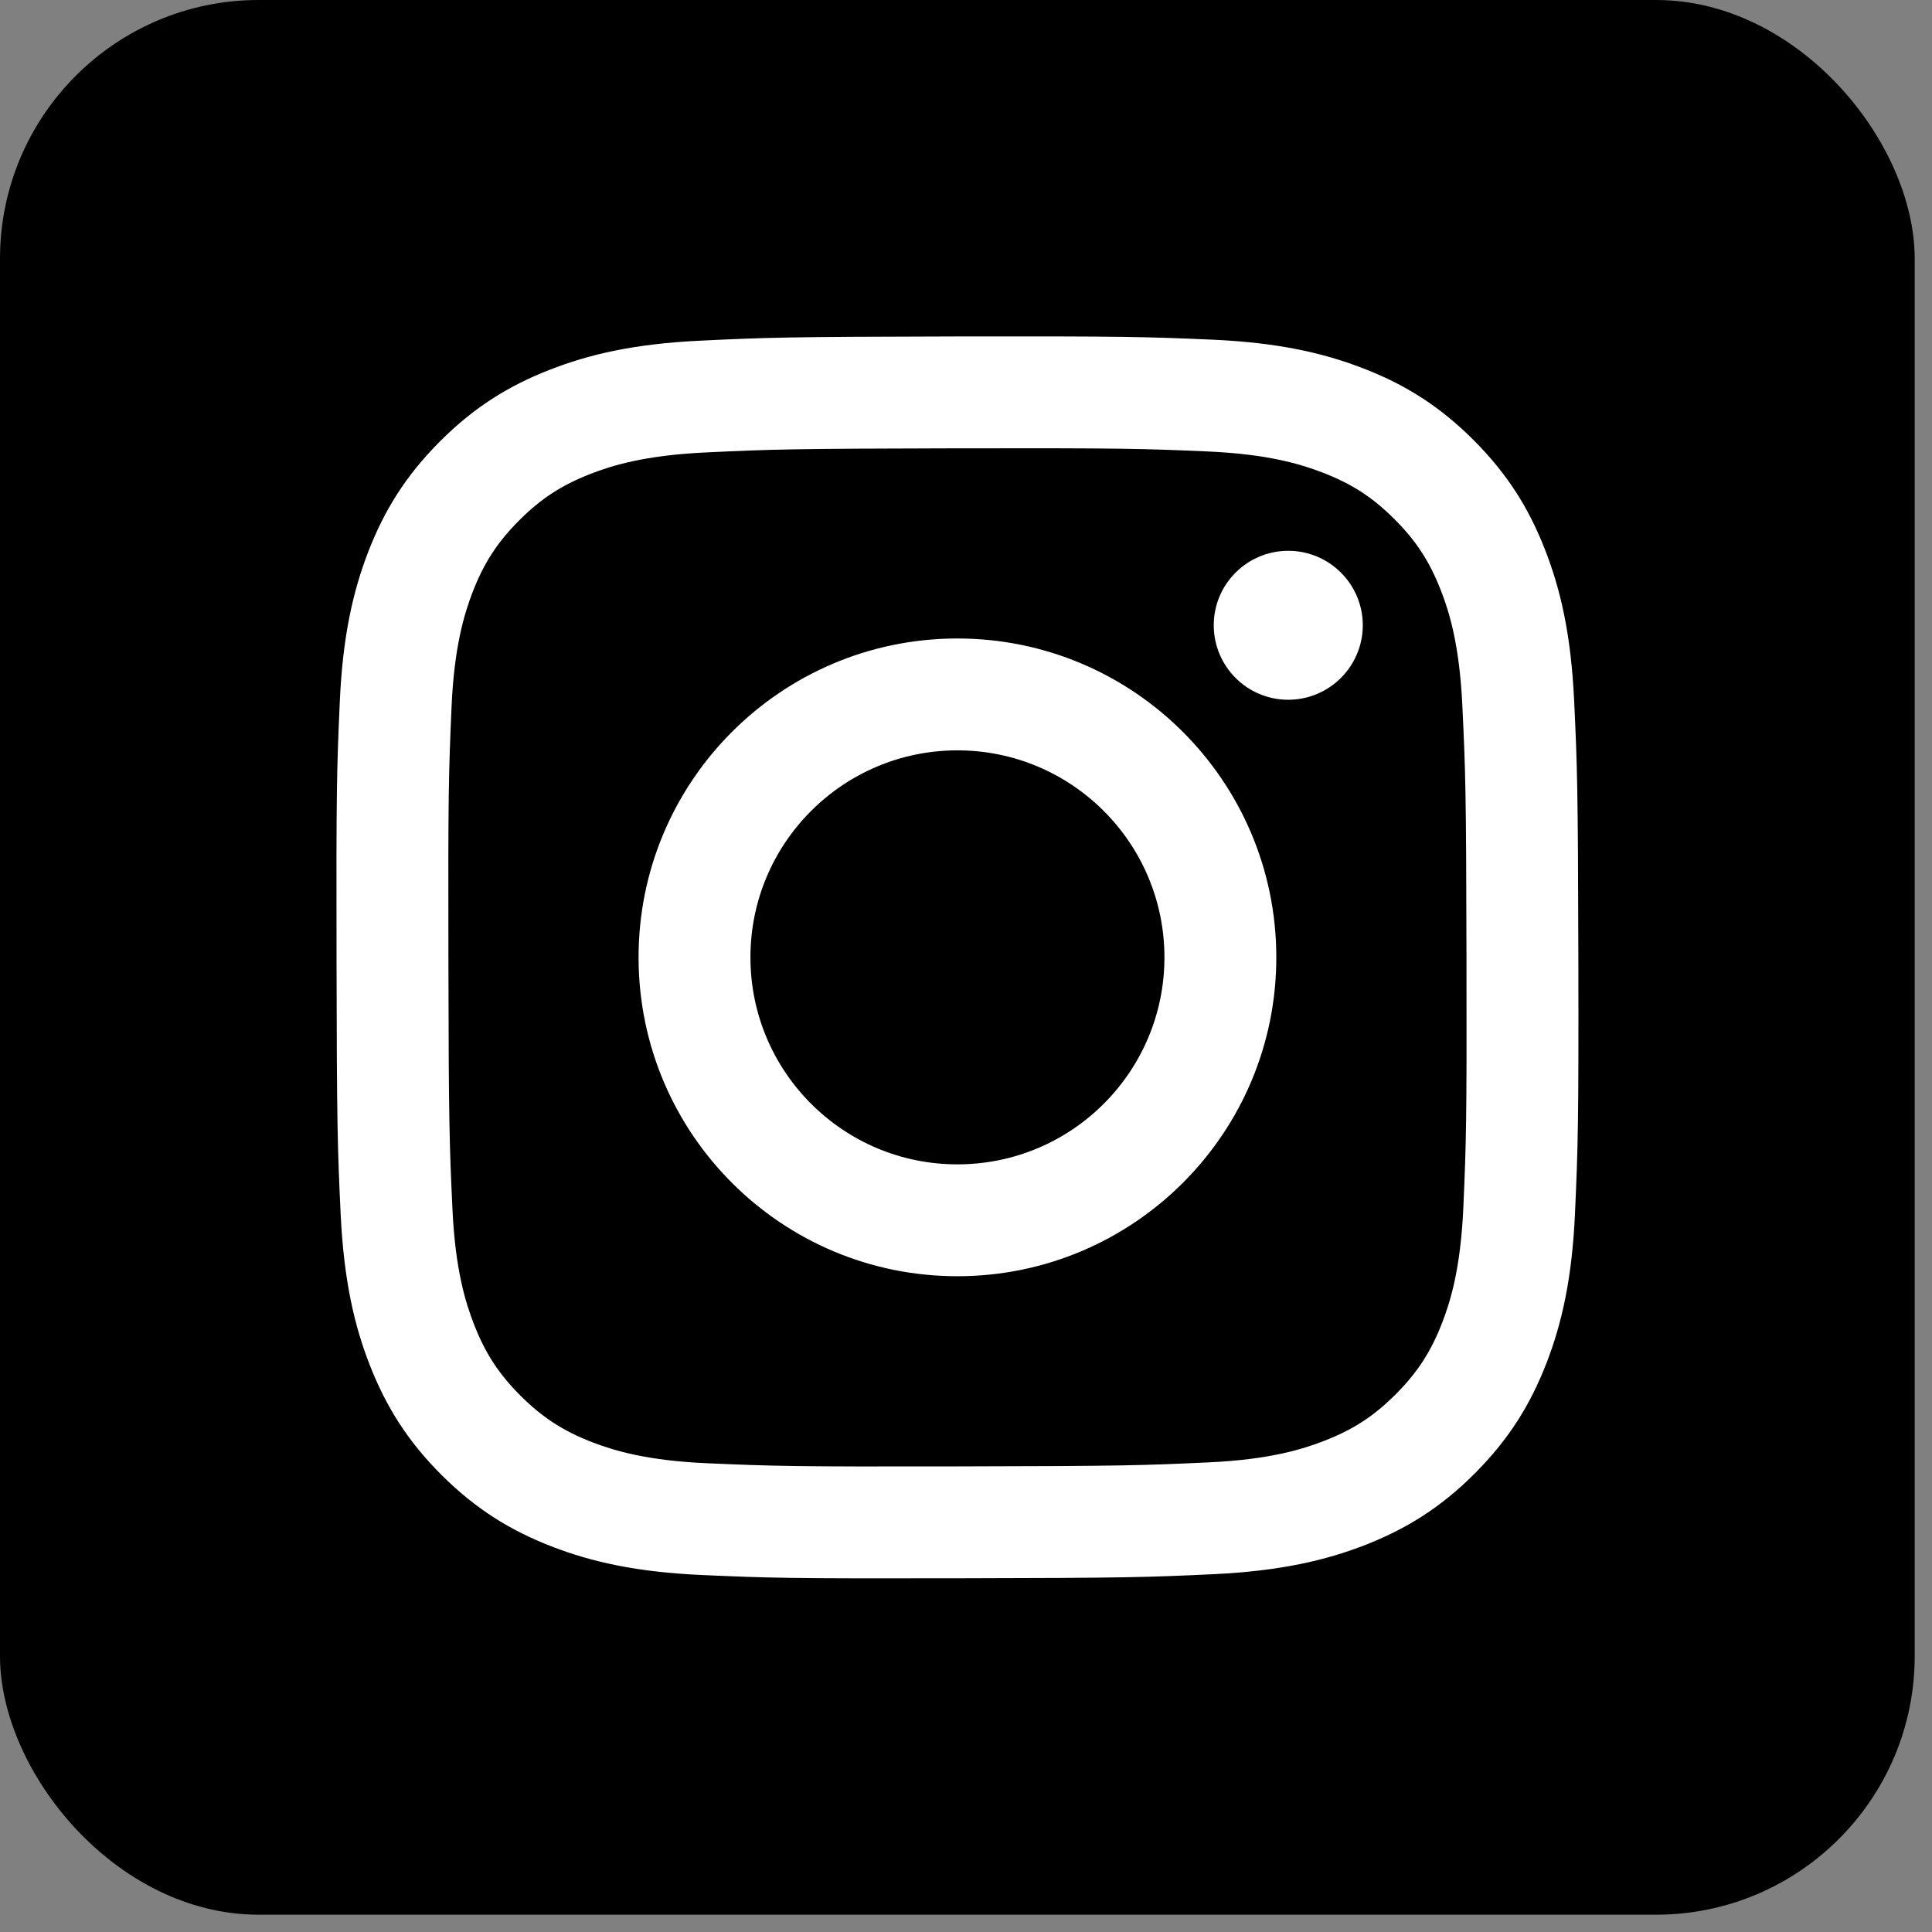
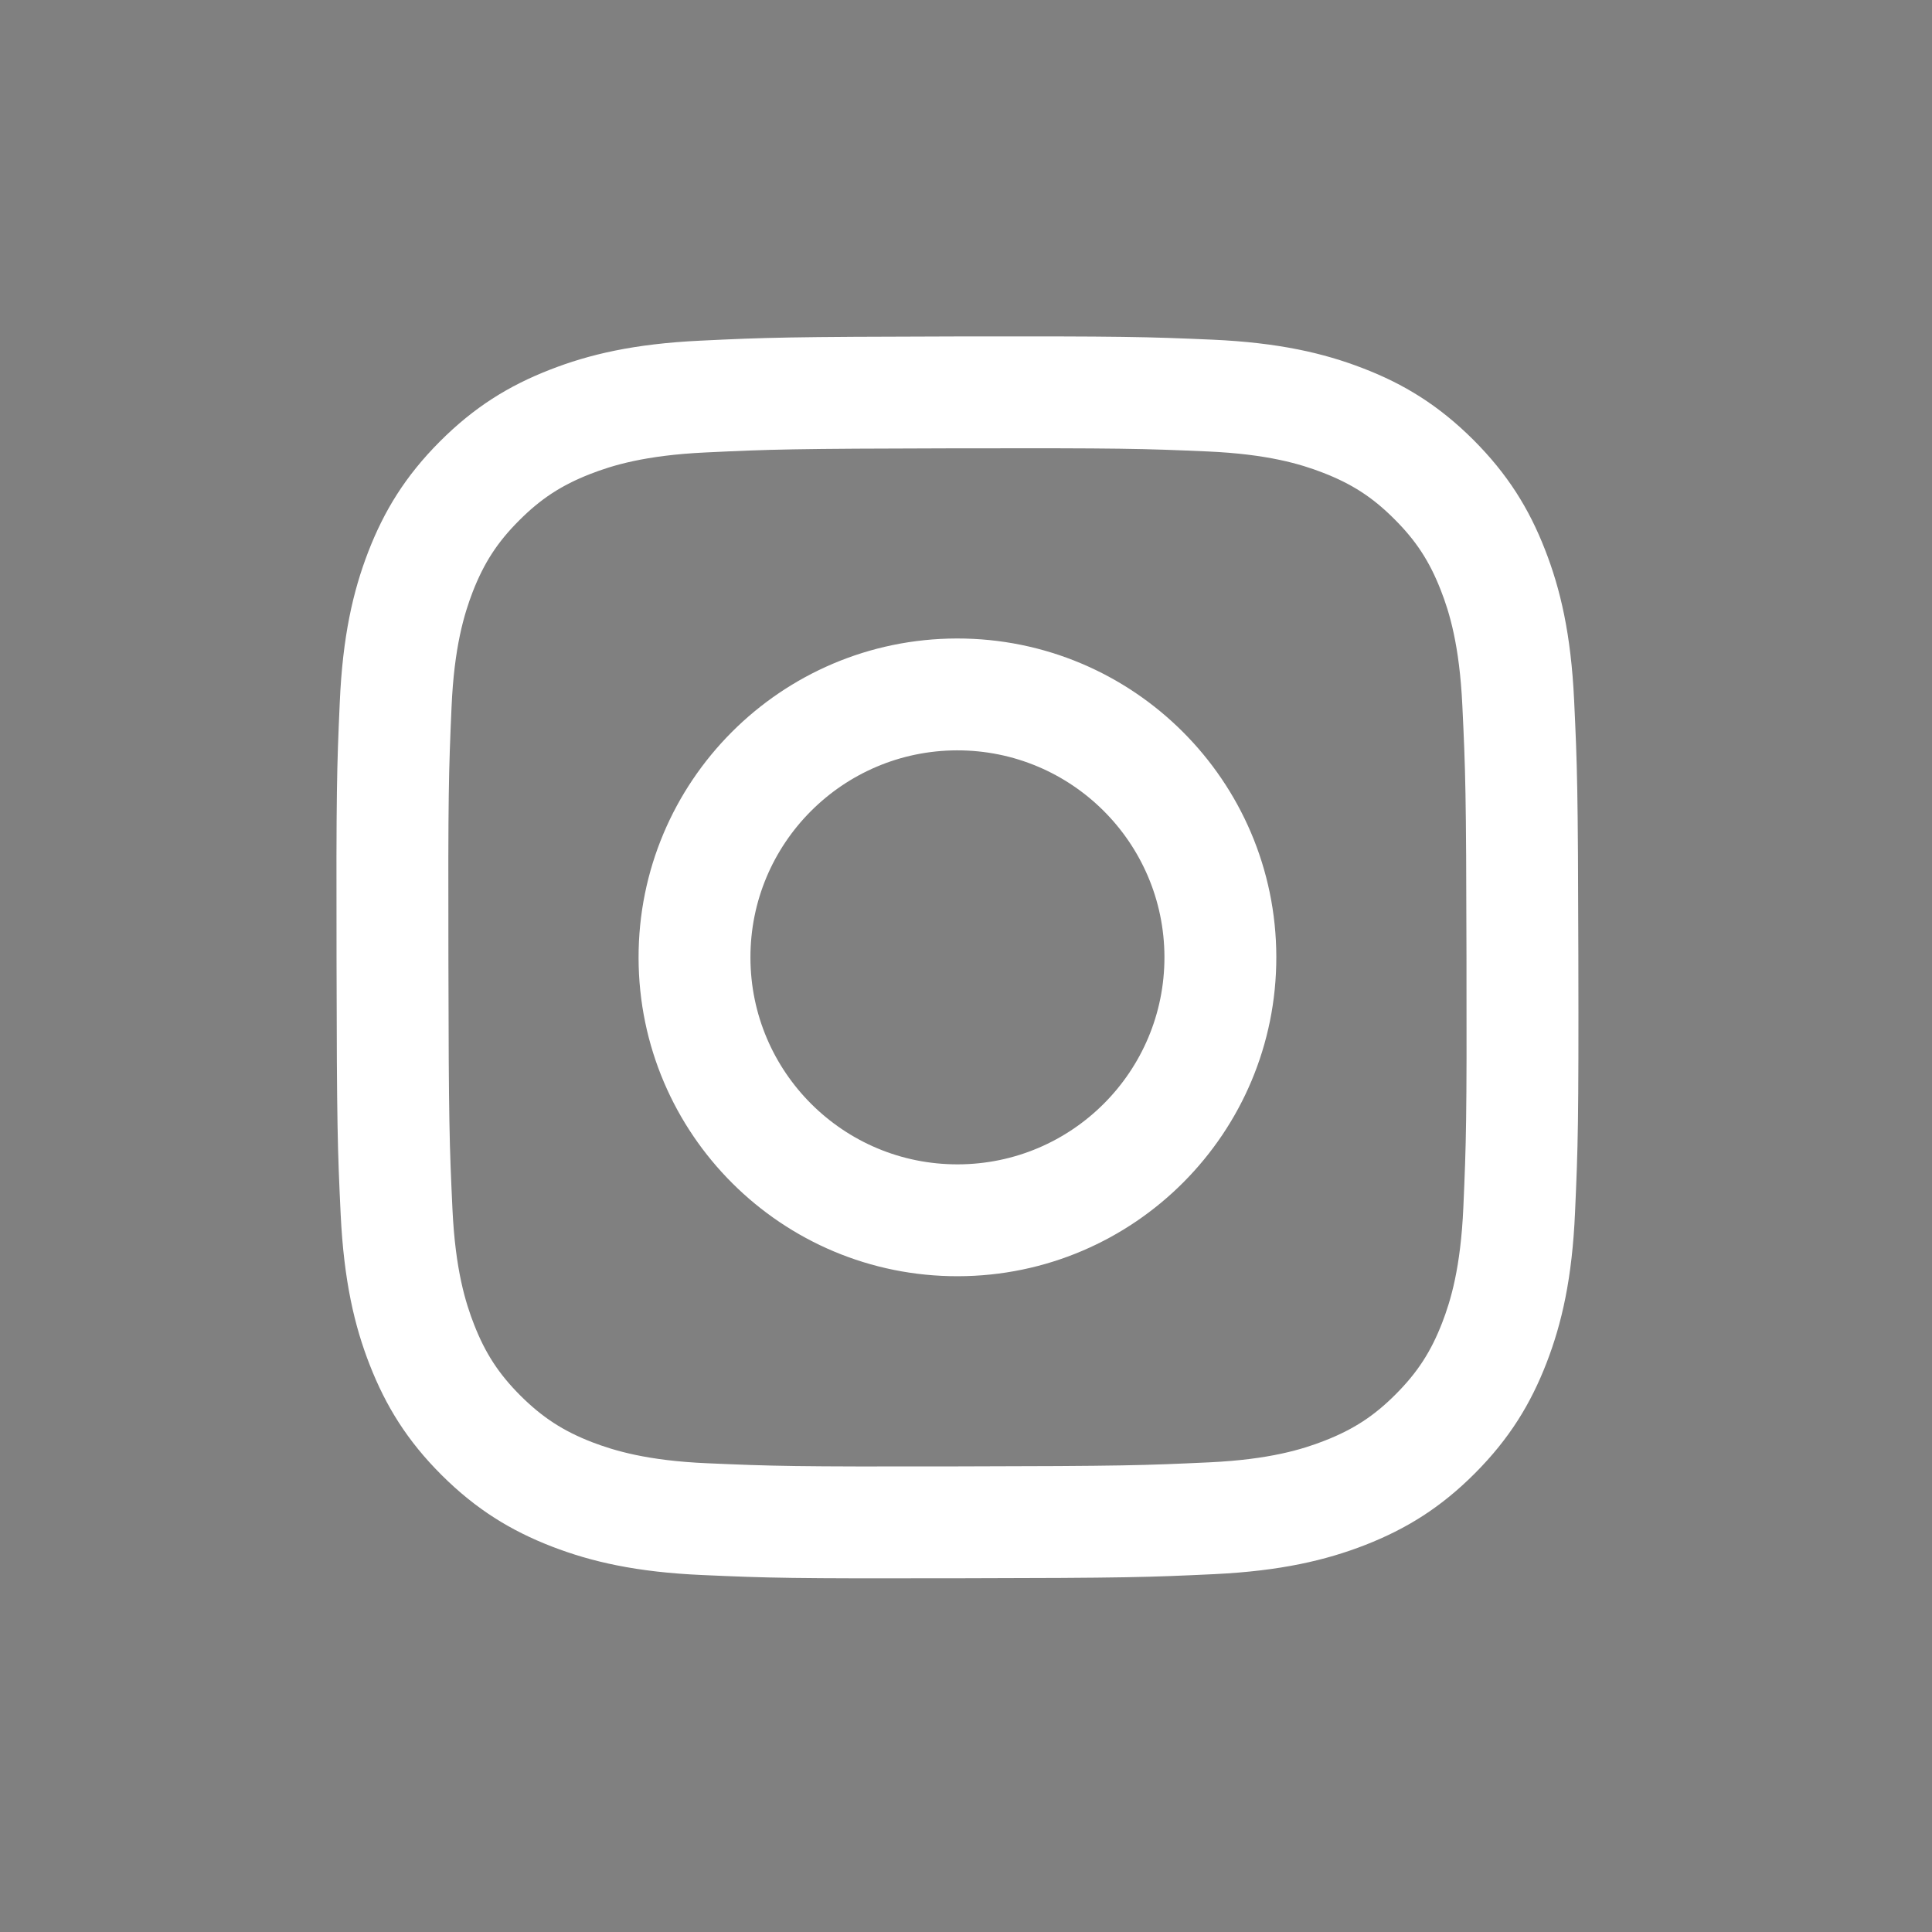
<svg xmlns="http://www.w3.org/2000/svg" width="21" height="21" viewBox="0 0 21 21" fill="none">
  <rect x="0" y="0" width="21" height="21" fill="#808080" stroke="none" />
-   <rect width="20.812" height="20.812" rx="2.812" fill="black" />
-   <path d="M14.004 7.606C13.557 7.607 13.194 7.245 13.193 6.798C13.192 6.351 13.554 5.988 14.001 5.987C14.448 5.986 14.812 6.348 14.813 6.795C14.813 7.242 14.451 7.605 14.004 7.606Z" fill="white" />
  <path fill-rule="evenodd" clip-rule="evenodd" d="M10.413 13.872C8.499 13.876 6.945 12.327 6.941 10.413C6.937 8.499 8.486 6.944 10.4 6.94C12.314 6.937 13.869 8.486 13.873 10.399C13.877 12.314 12.327 13.868 10.413 13.872ZM10.402 8.156C9.16 8.159 8.154 9.168 8.157 10.41C8.159 11.653 9.169 12.659 10.411 12.656C11.653 12.654 12.659 11.645 12.657 10.402C12.654 9.159 11.645 8.154 10.402 8.156Z" fill="white" />
  <path fill-rule="evenodd" clip-rule="evenodd" d="M5.974 4.02C6.402 3.852 6.893 3.737 7.611 3.703C8.331 3.668 8.561 3.661 10.394 3.657C12.227 3.654 12.457 3.661 13.177 3.692C13.895 3.724 14.386 3.837 14.815 4.003C15.26 4.174 15.637 4.405 16.013 4.779C16.388 5.154 16.62 5.529 16.793 5.973C16.961 6.402 17.076 6.892 17.11 7.611C17.144 8.331 17.152 8.56 17.156 10.393C17.16 12.226 17.152 12.456 17.12 13.177C17.089 13.895 16.976 14.386 16.81 14.815C16.638 15.259 16.408 15.636 16.034 16.012C15.66 16.388 15.284 16.619 14.84 16.793C14.411 16.96 13.921 17.075 13.203 17.11C12.482 17.144 12.253 17.152 10.419 17.155C8.587 17.159 8.357 17.152 7.637 17.12C6.919 17.089 6.428 16.976 5.998 16.81C5.554 16.638 5.177 16.408 4.801 16.034C4.425 15.659 4.194 15.283 4.02 14.839C3.852 14.411 3.738 13.92 3.703 13.202C3.669 12.482 3.661 12.252 3.658 10.419C3.654 8.586 3.661 8.357 3.693 7.637C3.724 6.918 3.837 6.427 4.003 5.997C4.175 5.553 4.405 5.176 4.78 4.8C5.154 4.425 5.53 4.193 5.974 4.02ZM6.436 15.676C6.675 15.767 7.032 15.877 7.69 15.905C8.402 15.936 8.615 15.943 10.417 15.939C12.22 15.936 12.433 15.928 13.145 15.895C13.802 15.864 14.159 15.753 14.397 15.66C14.712 15.537 14.937 15.39 15.172 15.154C15.408 14.917 15.554 14.692 15.676 14.377C15.768 14.139 15.877 13.781 15.906 13.123C15.937 12.411 15.944 12.198 15.94 10.396C15.937 8.594 15.929 8.38 15.895 7.668C15.864 7.011 15.754 6.653 15.661 6.416C15.538 6.1 15.391 5.876 15.154 5.64C14.918 5.404 14.693 5.259 14.377 5.137C14.139 5.045 13.781 4.936 13.124 4.907C12.412 4.876 12.198 4.87 10.396 4.873C8.594 4.877 8.381 4.884 7.669 4.918C7.011 4.949 6.654 5.059 6.416 5.152C6.101 5.275 5.877 5.422 5.641 5.659C5.405 5.895 5.26 6.12 5.137 6.436C5.046 6.674 4.936 7.032 4.908 7.689C4.877 8.401 4.87 8.615 4.874 10.417C4.877 12.219 4.885 12.432 4.918 13.144C4.949 13.802 5.06 14.159 5.153 14.397C5.276 14.712 5.423 14.936 5.659 15.172C5.896 15.407 6.121 15.554 6.436 15.676Z" fill="white" />
</svg>